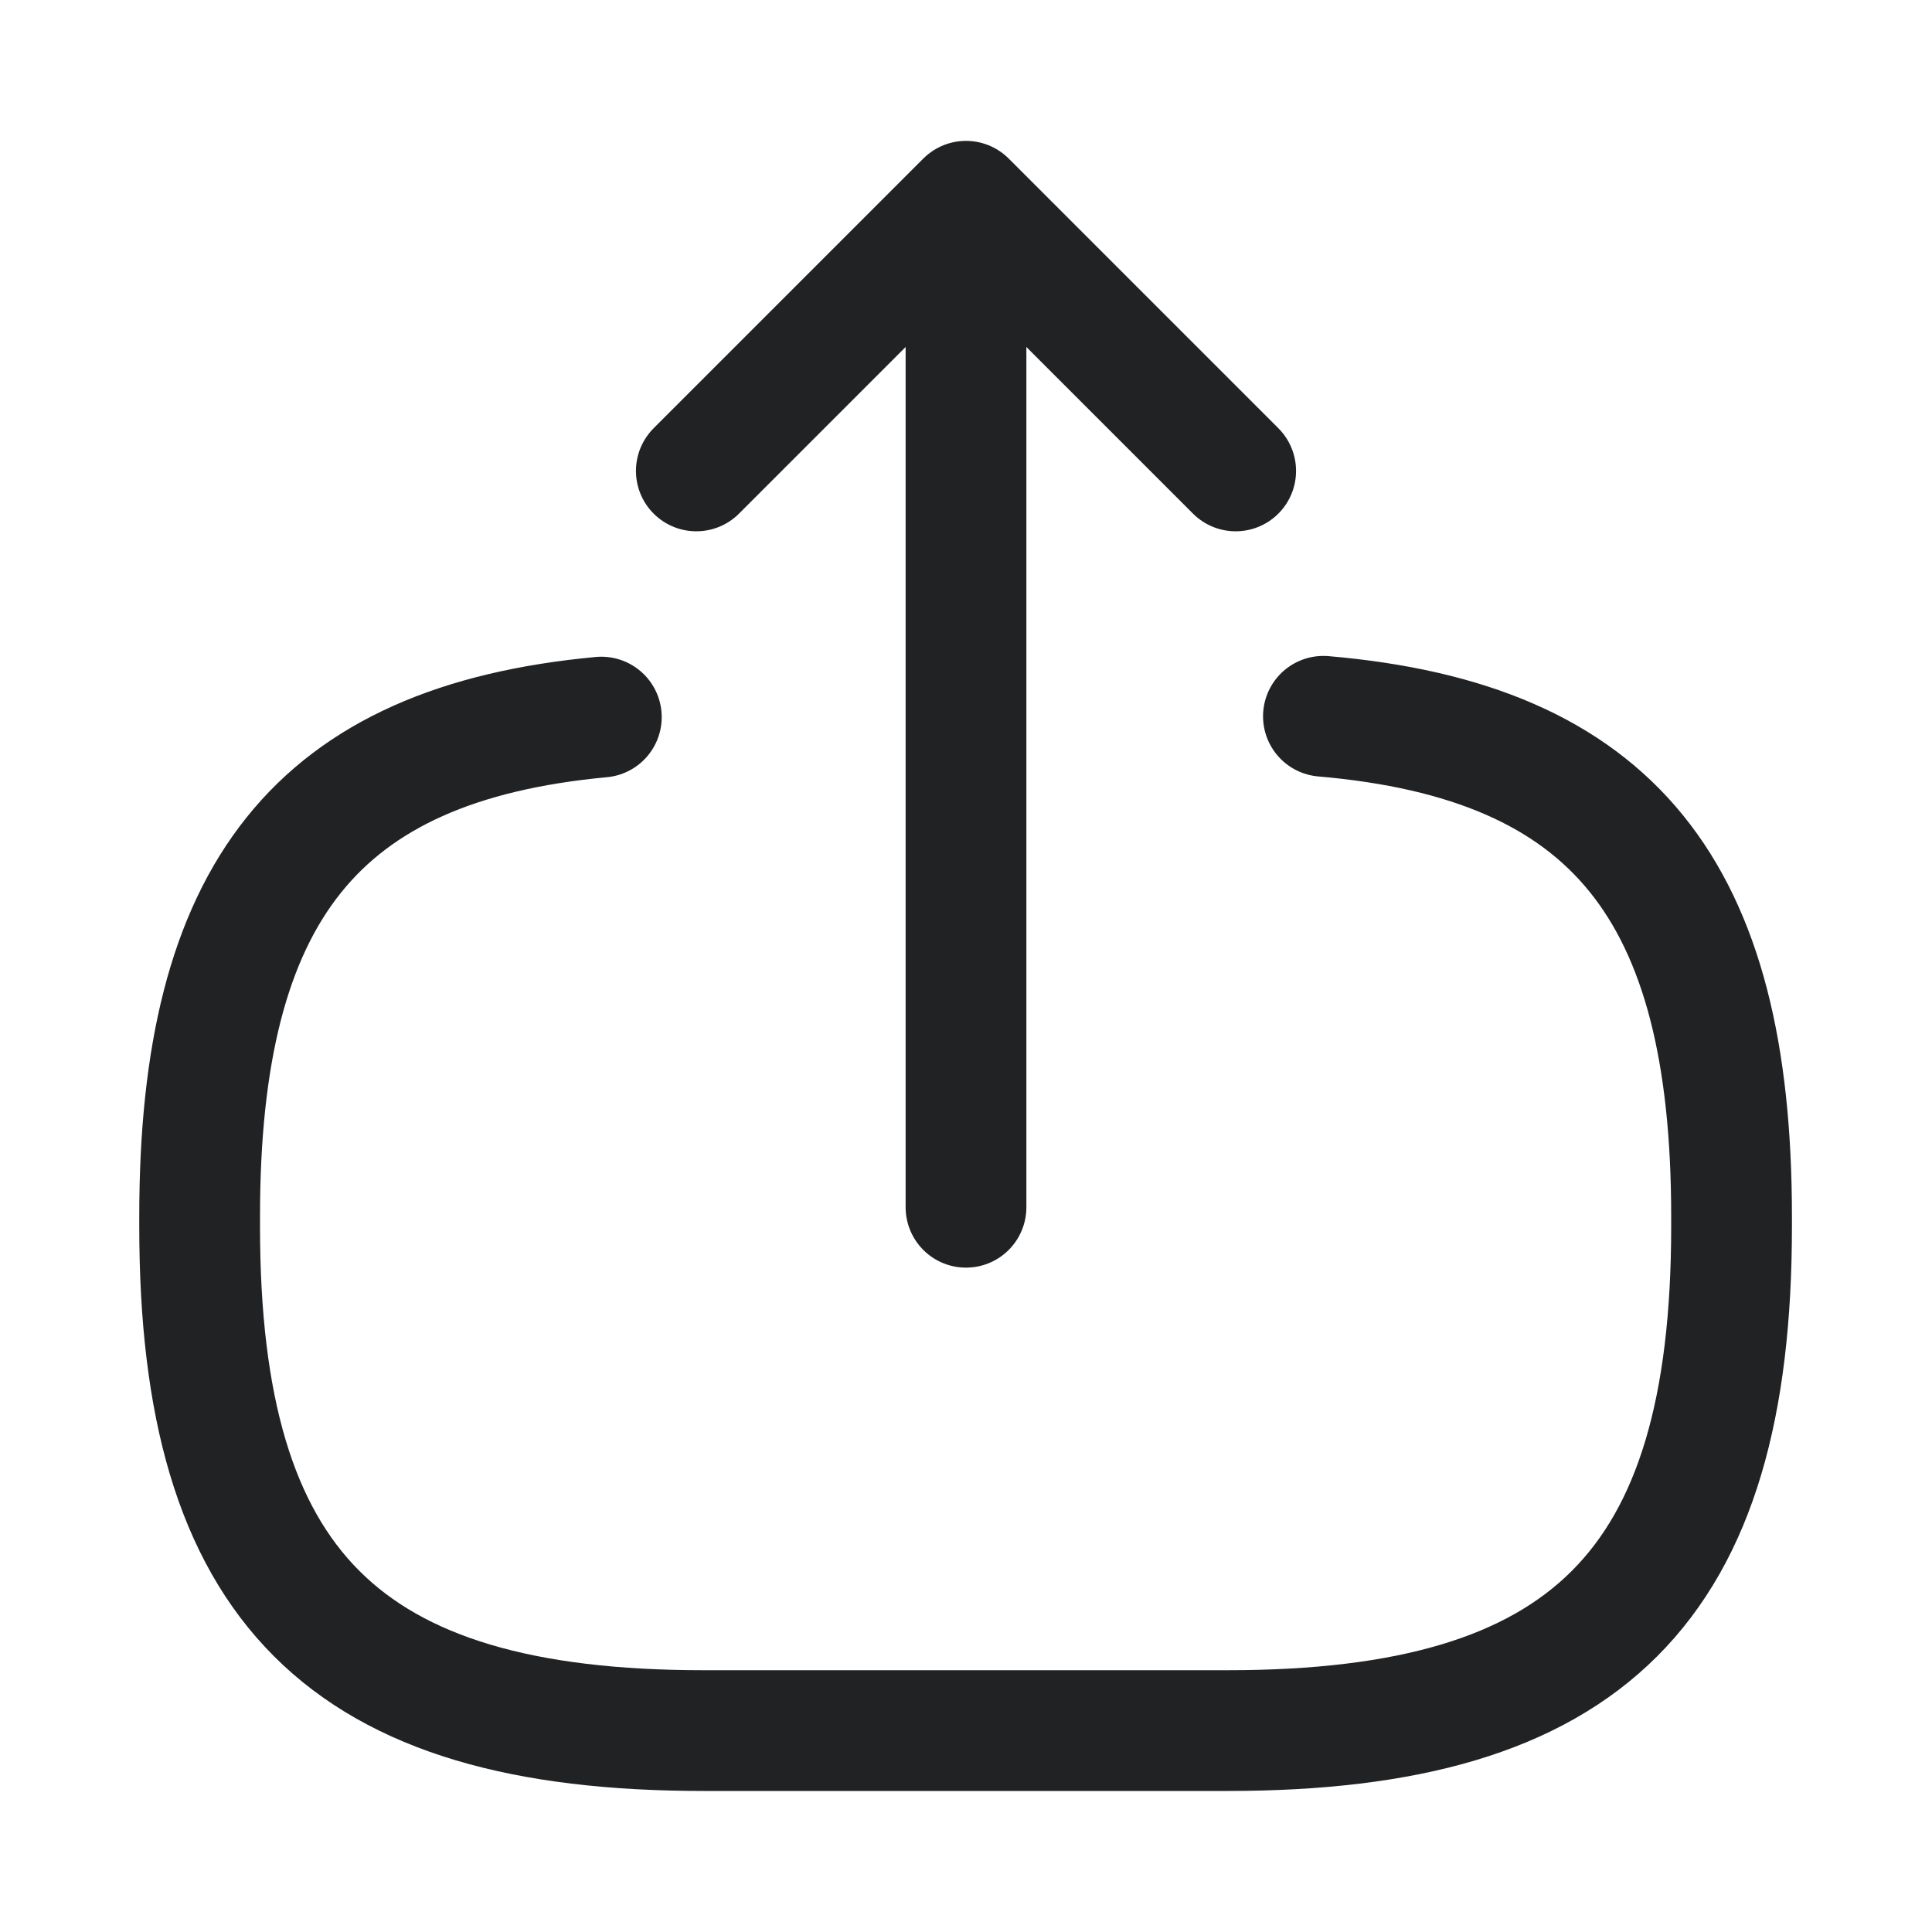
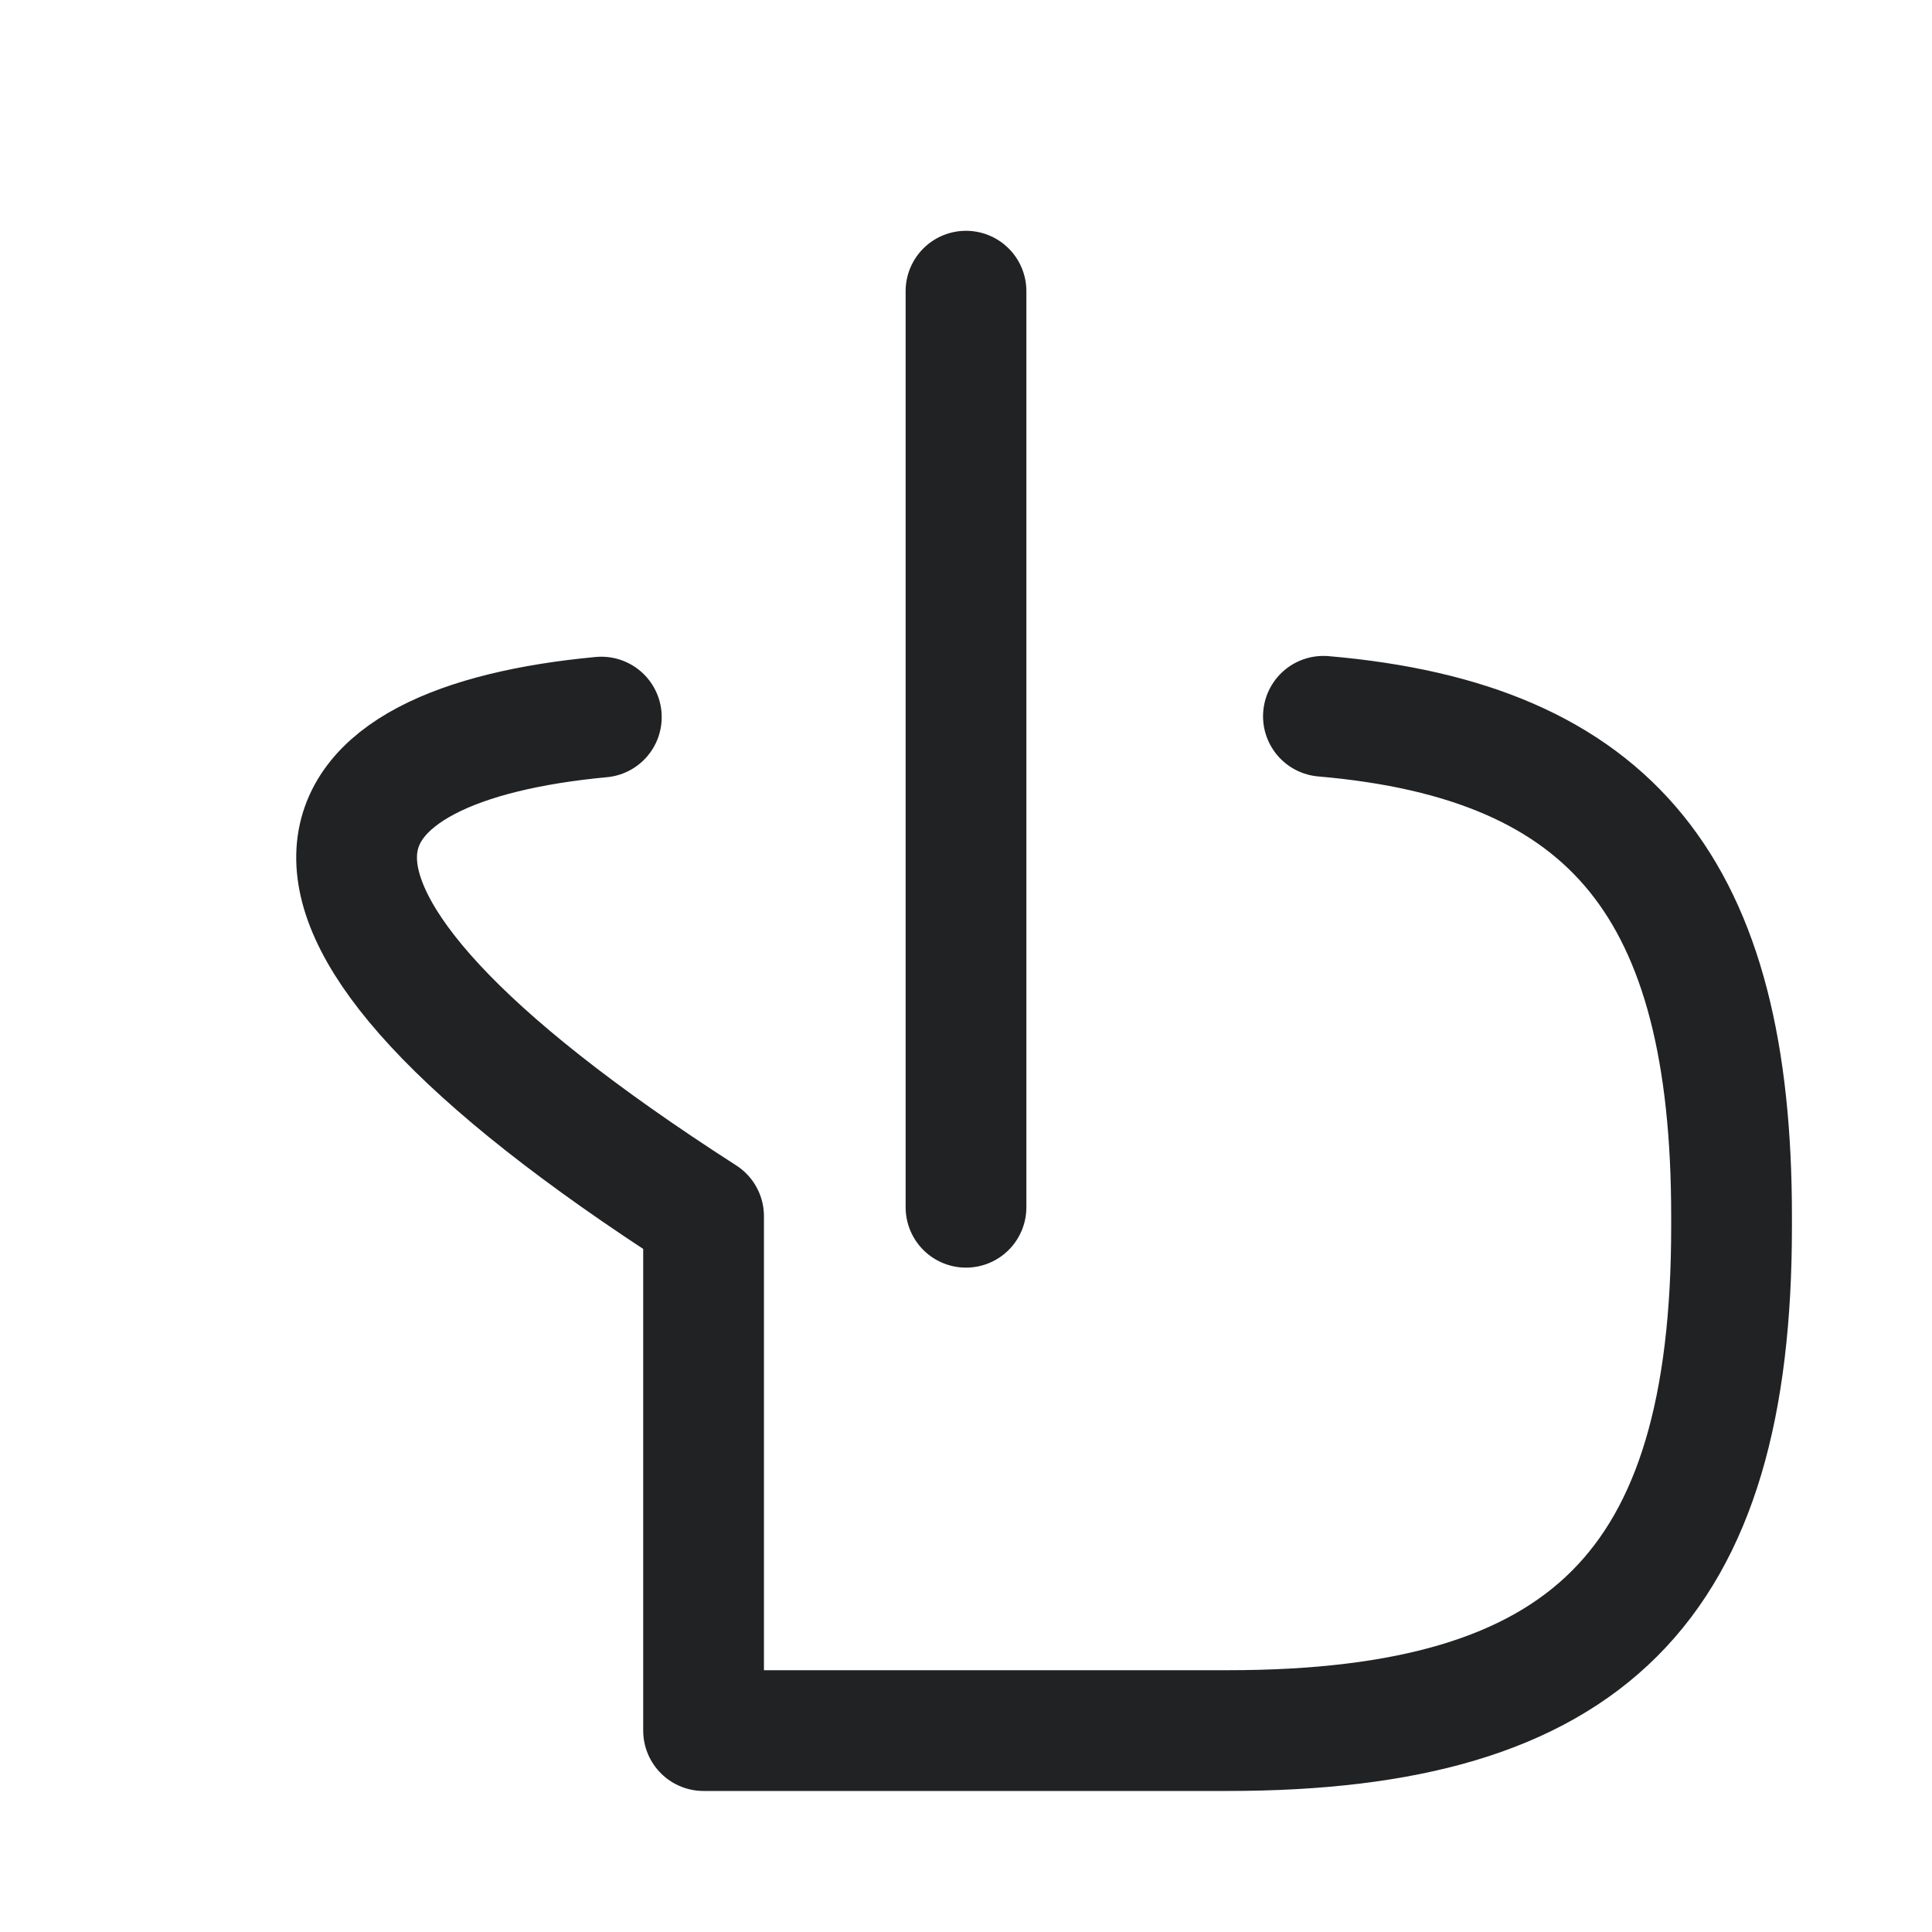
<svg xmlns="http://www.w3.org/2000/svg" width="24" height="24" viewBox="0 0 24 24" fill="none">
-   <path d="M16.44 8.898C20.04 9.208 21.51 11.058 21.51 15.108V15.238C21.51 19.708 19.72 21.498 15.25 21.498H8.74C4.27 21.498 2.48 19.708 2.48 15.238V15.108C2.48 11.088 3.93 9.238 7.47 8.908" stroke="#202224" stroke-width="1.5" stroke-linecap="round" stroke-linejoin="round" />
+   <path d="M16.44 8.898C20.04 9.208 21.51 11.058 21.51 15.108V15.238C21.51 19.708 19.72 21.498 15.25 21.498H8.74V15.108C2.48 11.088 3.93 9.238 7.47 8.908" stroke="#202224" stroke-width="1.5" stroke-linecap="round" stroke-linejoin="round" />
  <path d="M12 14.997V3.617" stroke="#202224" stroke-width="1.5" stroke-linecap="round" stroke-linejoin="round" />
-   <path d="M15.35 5.85L12 2.5L8.65 5.85" stroke="#202224" stroke-width="1.5" stroke-linecap="round" stroke-linejoin="round" />
</svg>